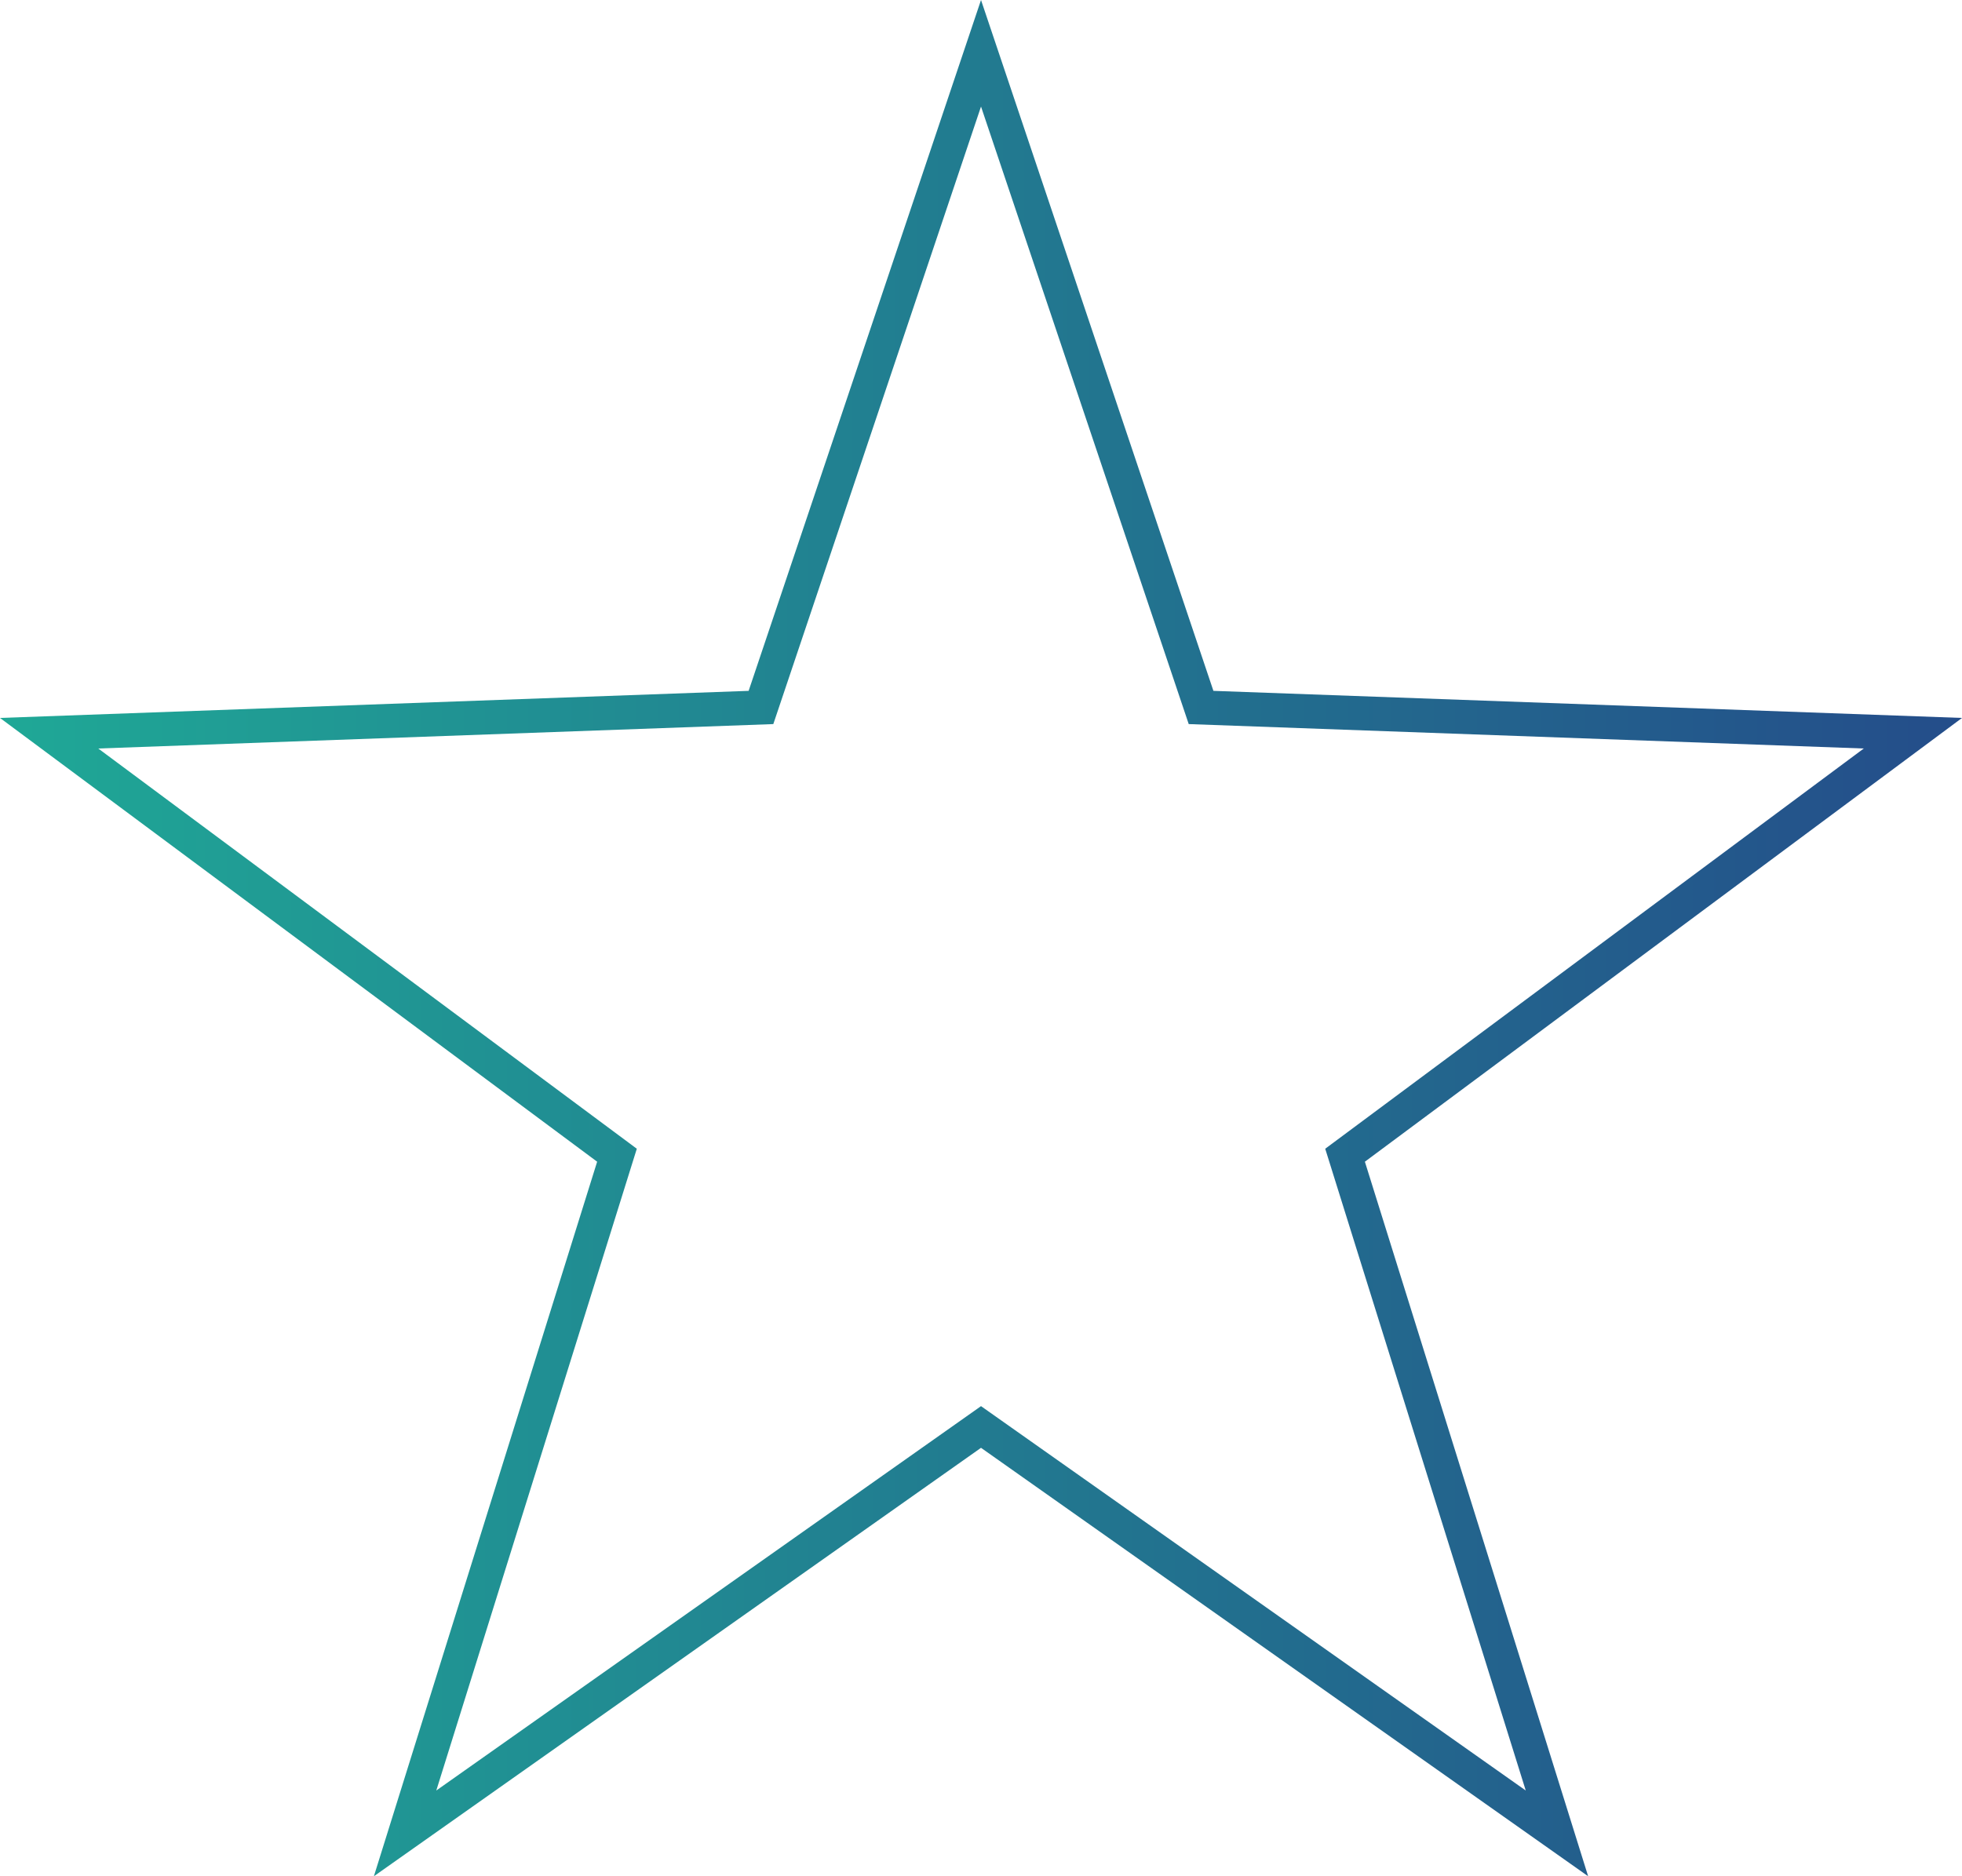
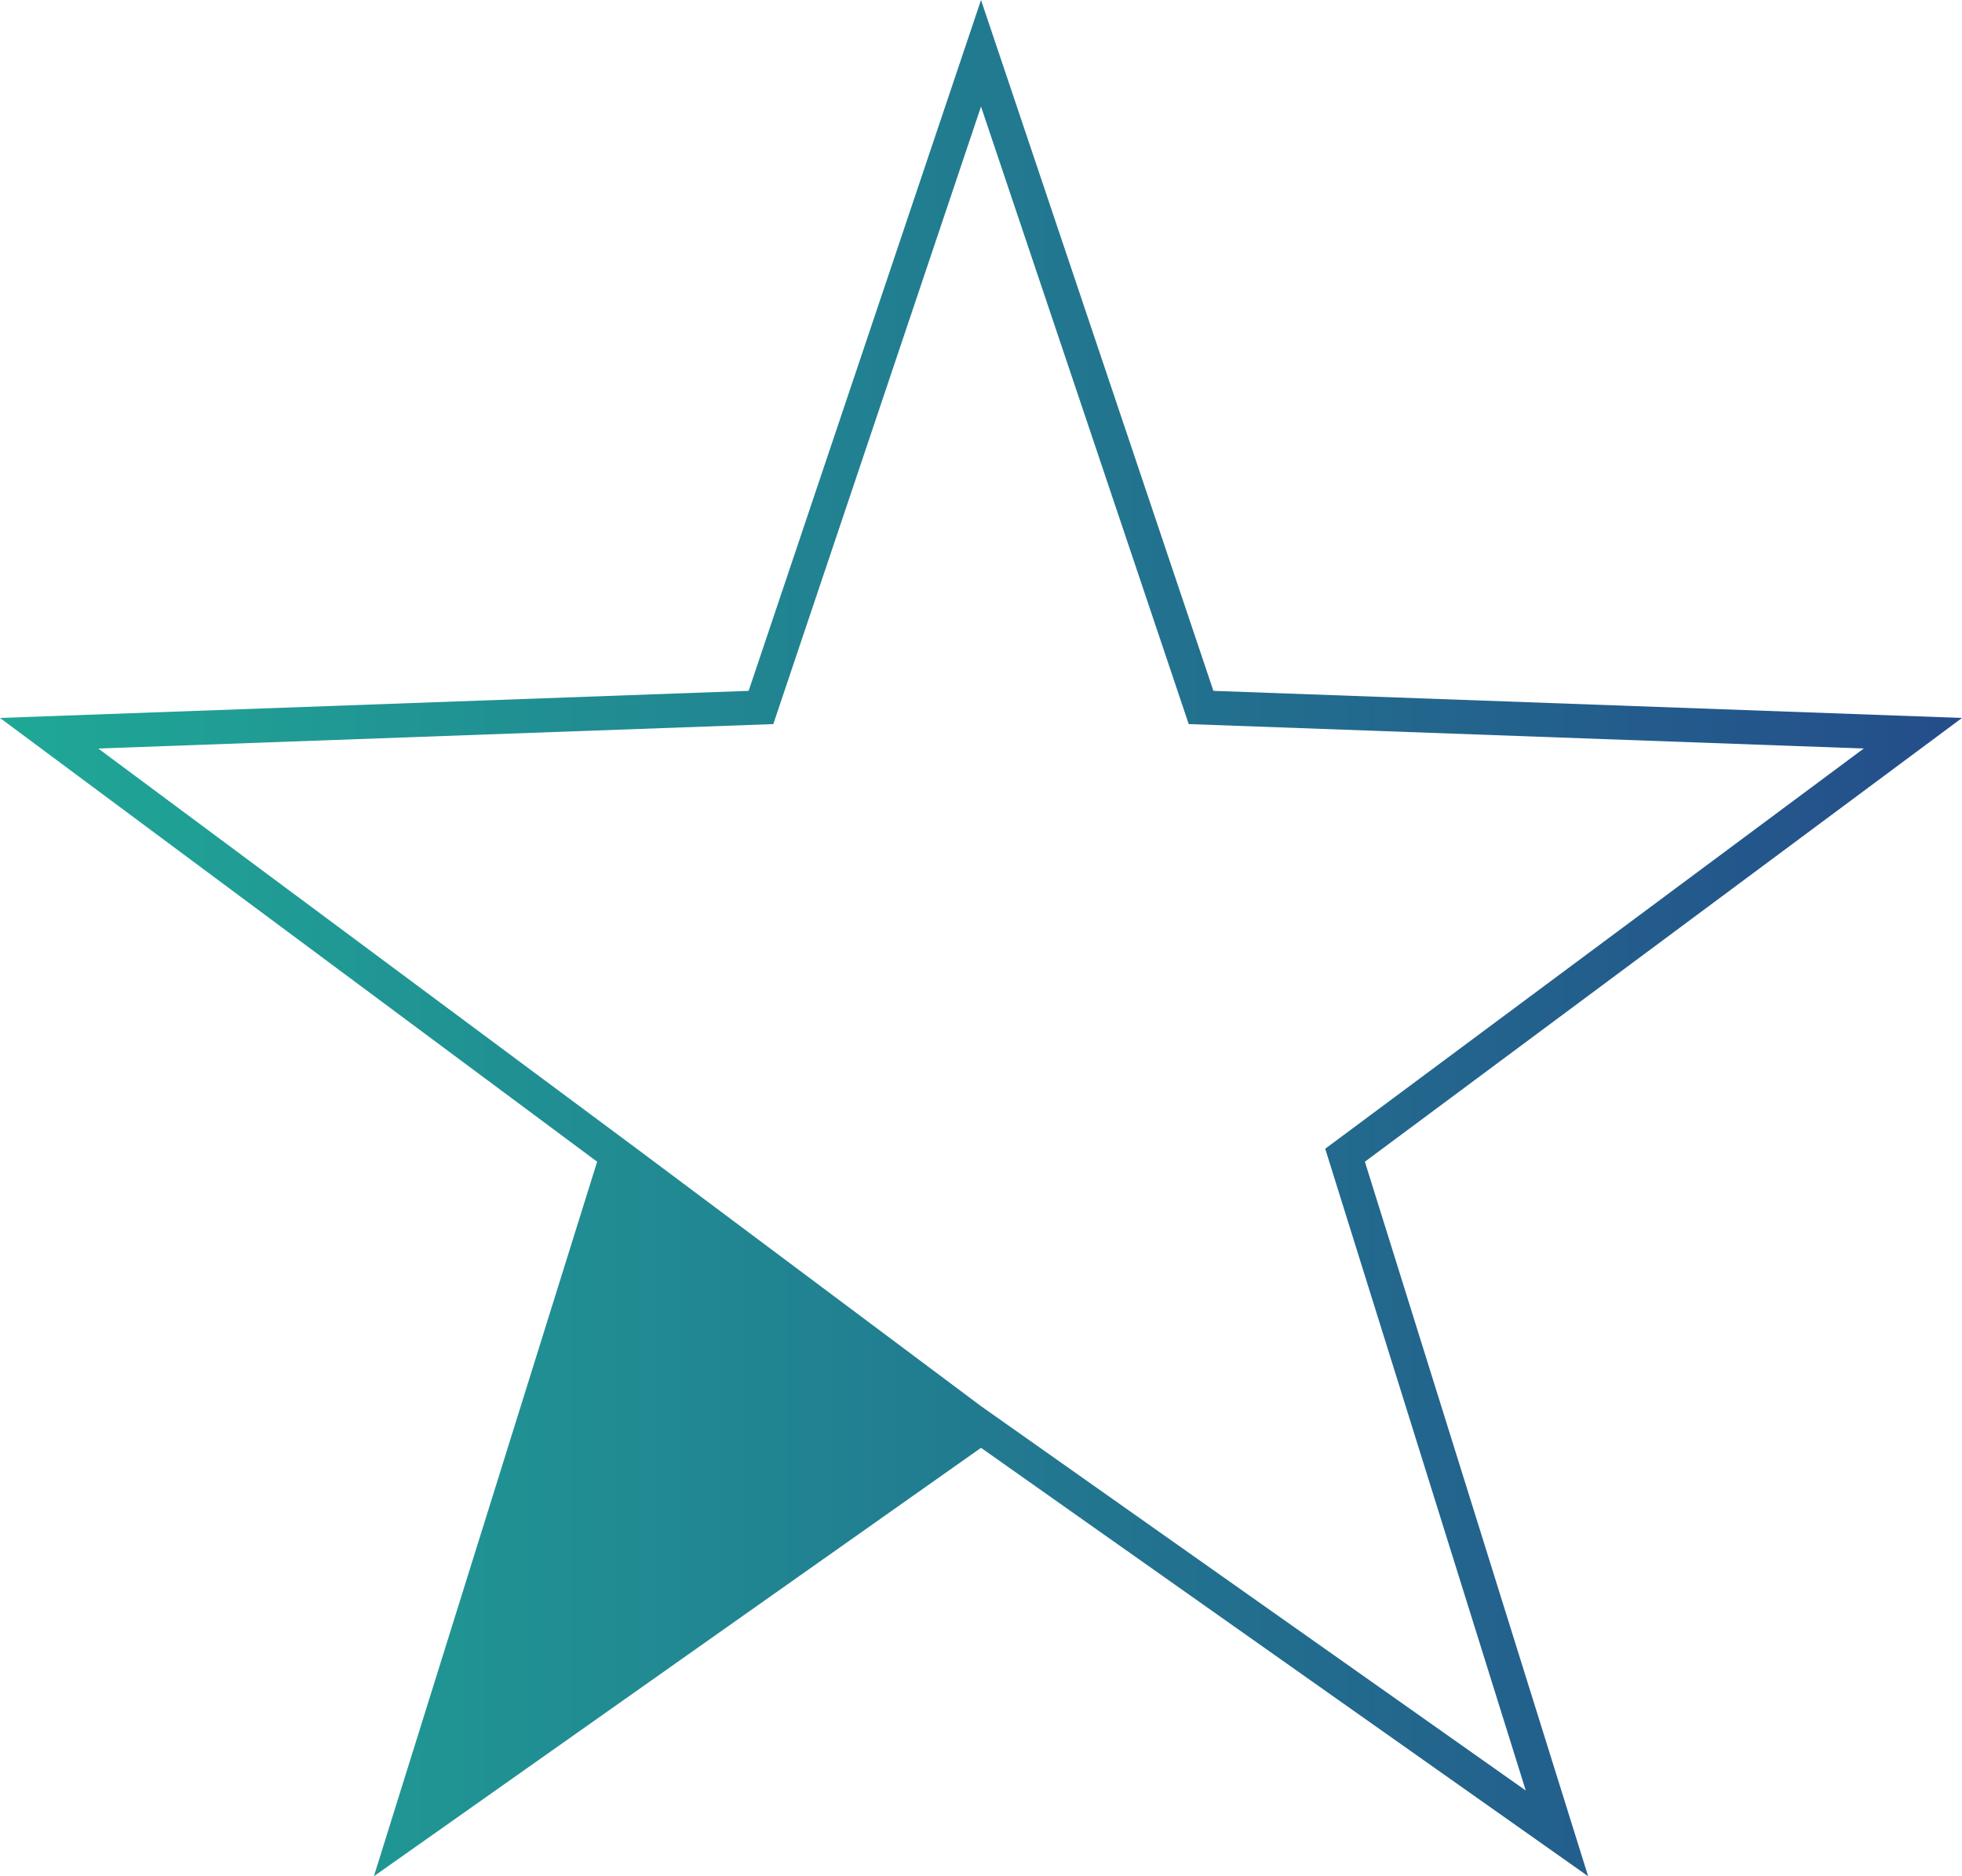
<svg xmlns="http://www.w3.org/2000/svg" width="138" height="132" viewBox="0 0 138 132" fill="none">
-   <path d="M111.704 132L69.001 101.859L26.298 132L42.001 81.73L0 50.51L52.656 48.604L69.001 0L85.347 48.604L138.002 50.51L96.001 81.73L111.704 132ZM69.001 98.927L107.316 125.969L93.211 80.818L131.091 52.66L83.61 50.942L69.001 7.497L54.392 50.942L6.911 52.66L44.791 80.818L30.687 125.969L69.001 98.927Z" fill="url(#paint0_linear_164_70)" />
+   <path d="M111.704 132L69.001 101.859L26.298 132L42.001 81.73L0 50.51L52.656 48.604L69.001 0L85.347 48.604L138.002 50.51L96.001 81.73L111.704 132ZM69.001 98.927L107.316 125.969L93.211 80.818L131.091 52.66L83.61 50.942L69.001 7.497L54.392 50.942L6.911 52.66L44.791 80.818L69.001 98.927Z" fill="url(#paint0_linear_164_70)" />
  <defs>
    <linearGradient id="paint0_linear_164_70" x1="0" y1="66" x2="138" y2="66" gradientUnits="userSpaceOnUse">
      <stop stop-color="#1FA896" />
      <stop offset="1" stop-color="#244D8A" />
    </linearGradient>
  </defs>
</svg>